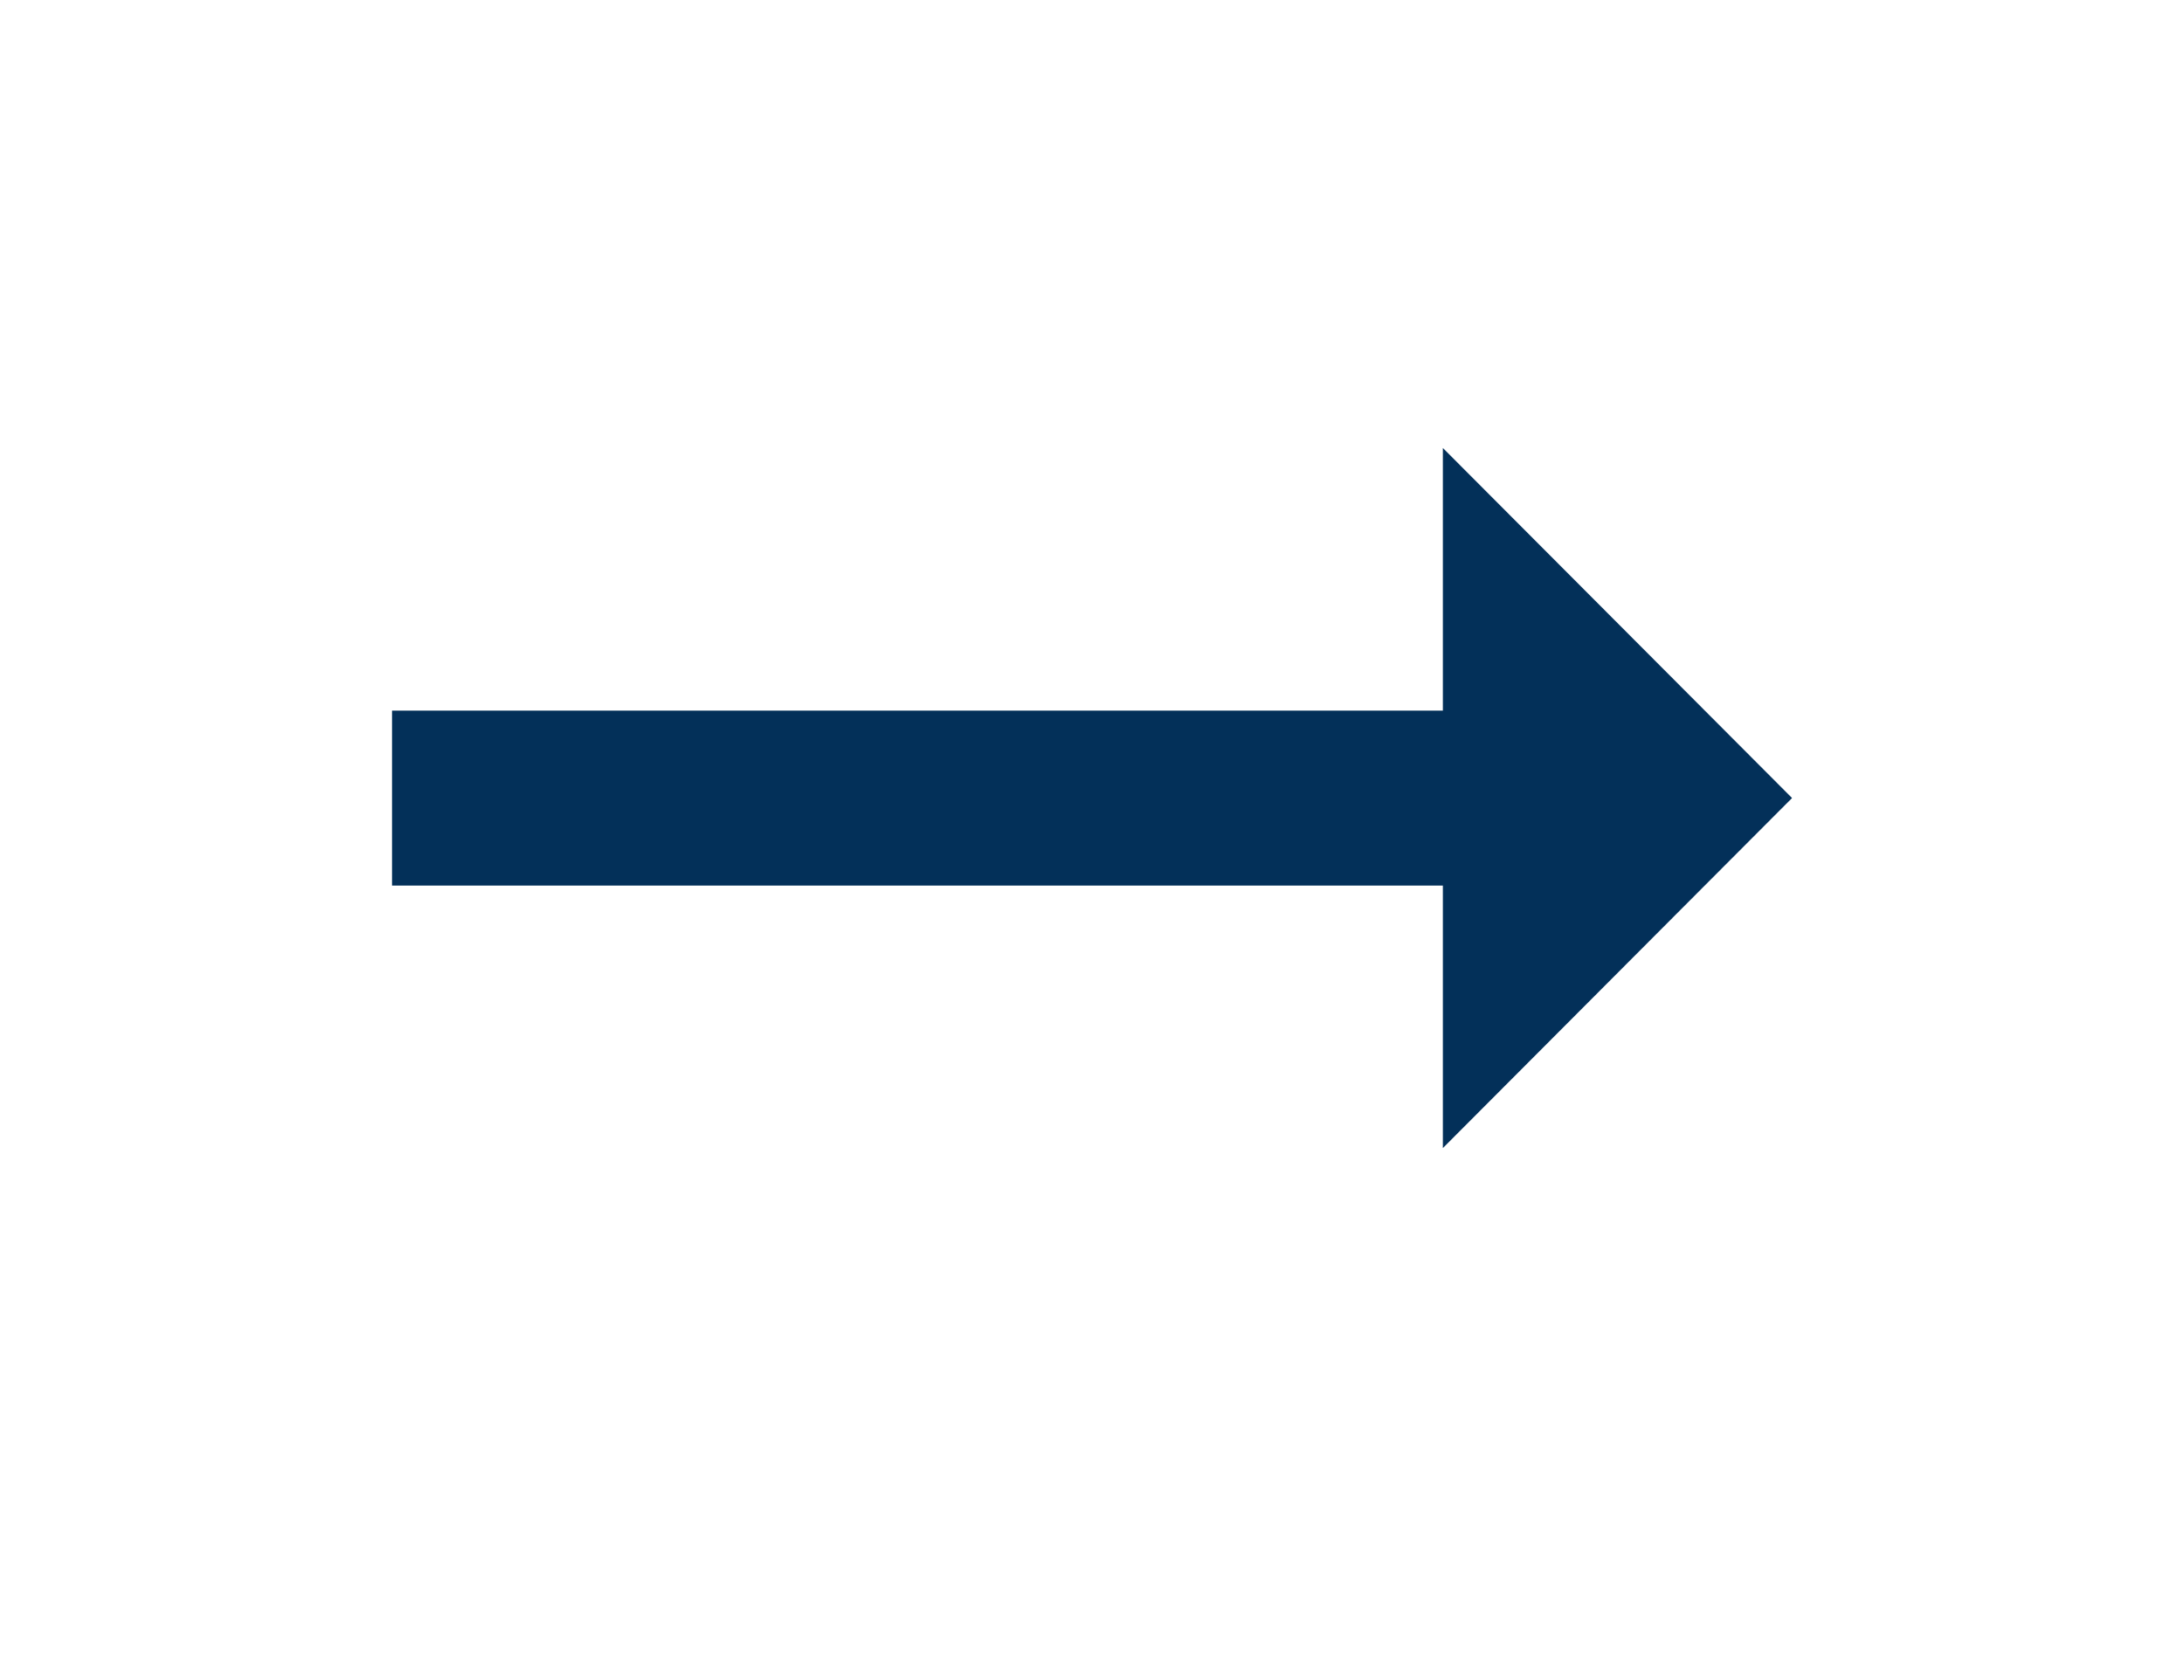
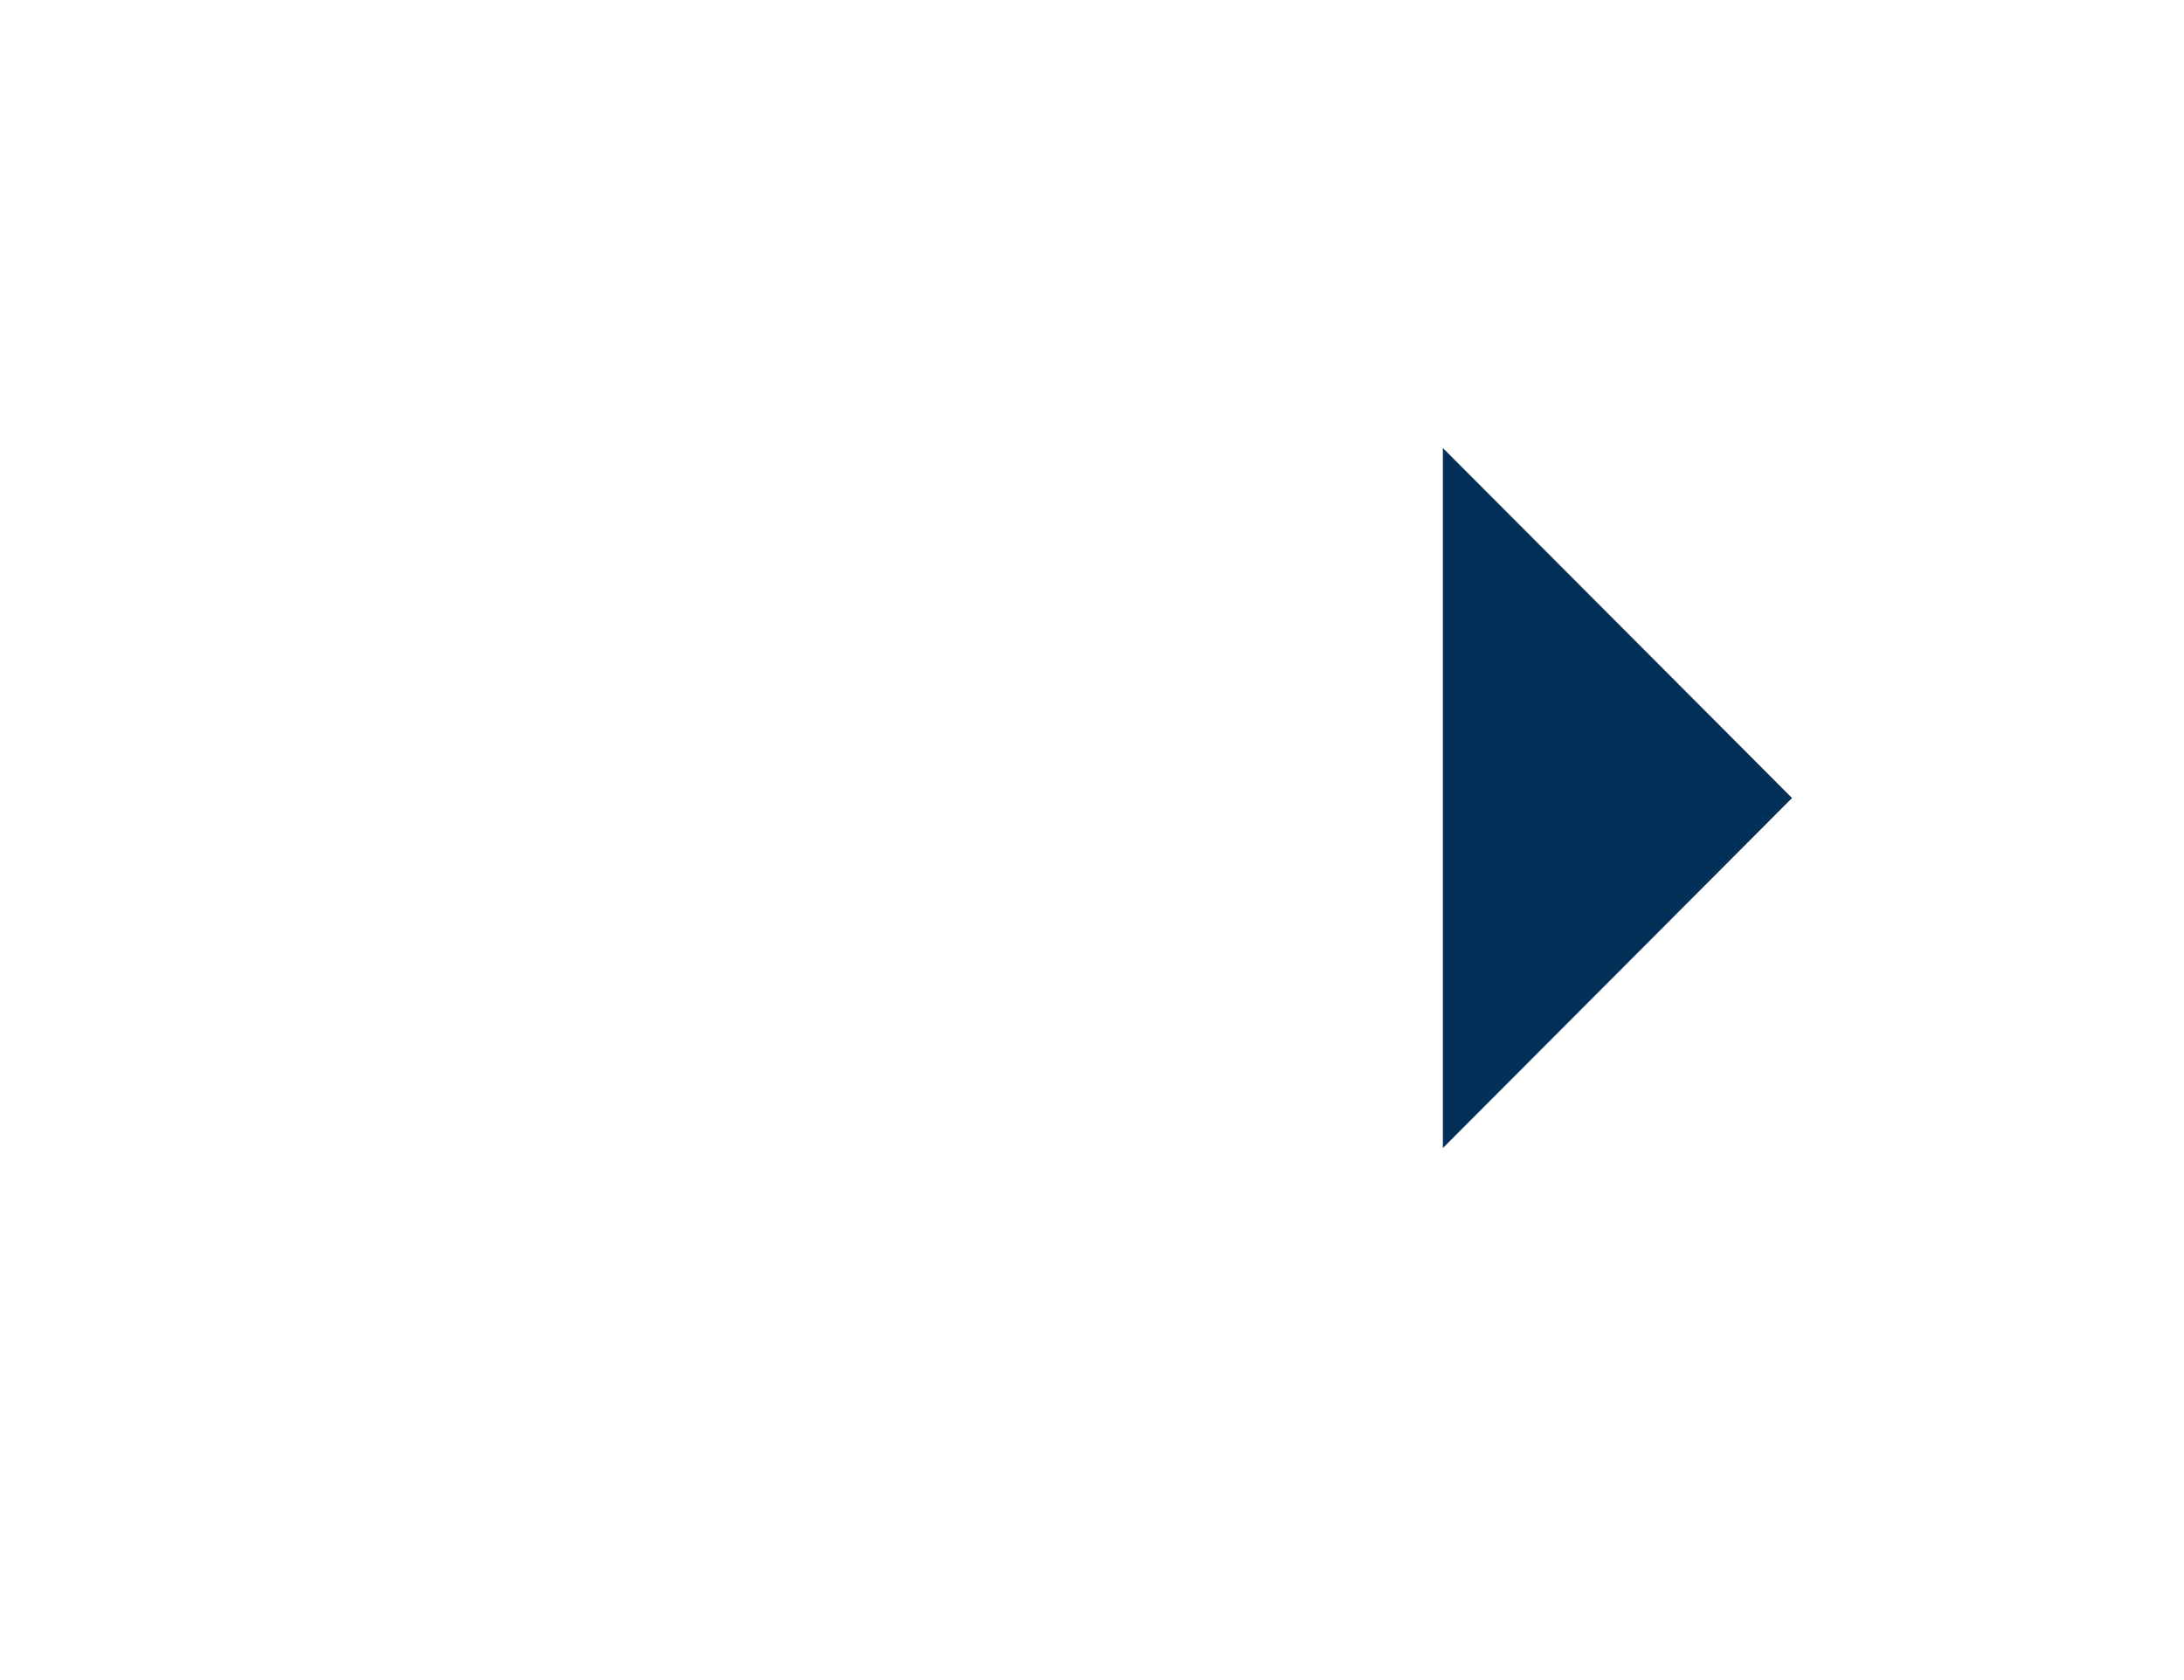
<svg xmlns="http://www.w3.org/2000/svg" width="26" height="20" viewBox="0 0 26 20" fill="none">
  <g id="arrow_right_alt">
-     <path id="Vector" d="M17.177 8.459H4.667V10.542H17.177V13.667L21.334 9.5L17.177 5.333V8.459Z" fill="#033059" />
+     <path id="Vector" d="M17.177 8.459V10.542H17.177V13.667L21.334 9.5L17.177 5.333V8.459Z" fill="#033059" />
  </g>
</svg>